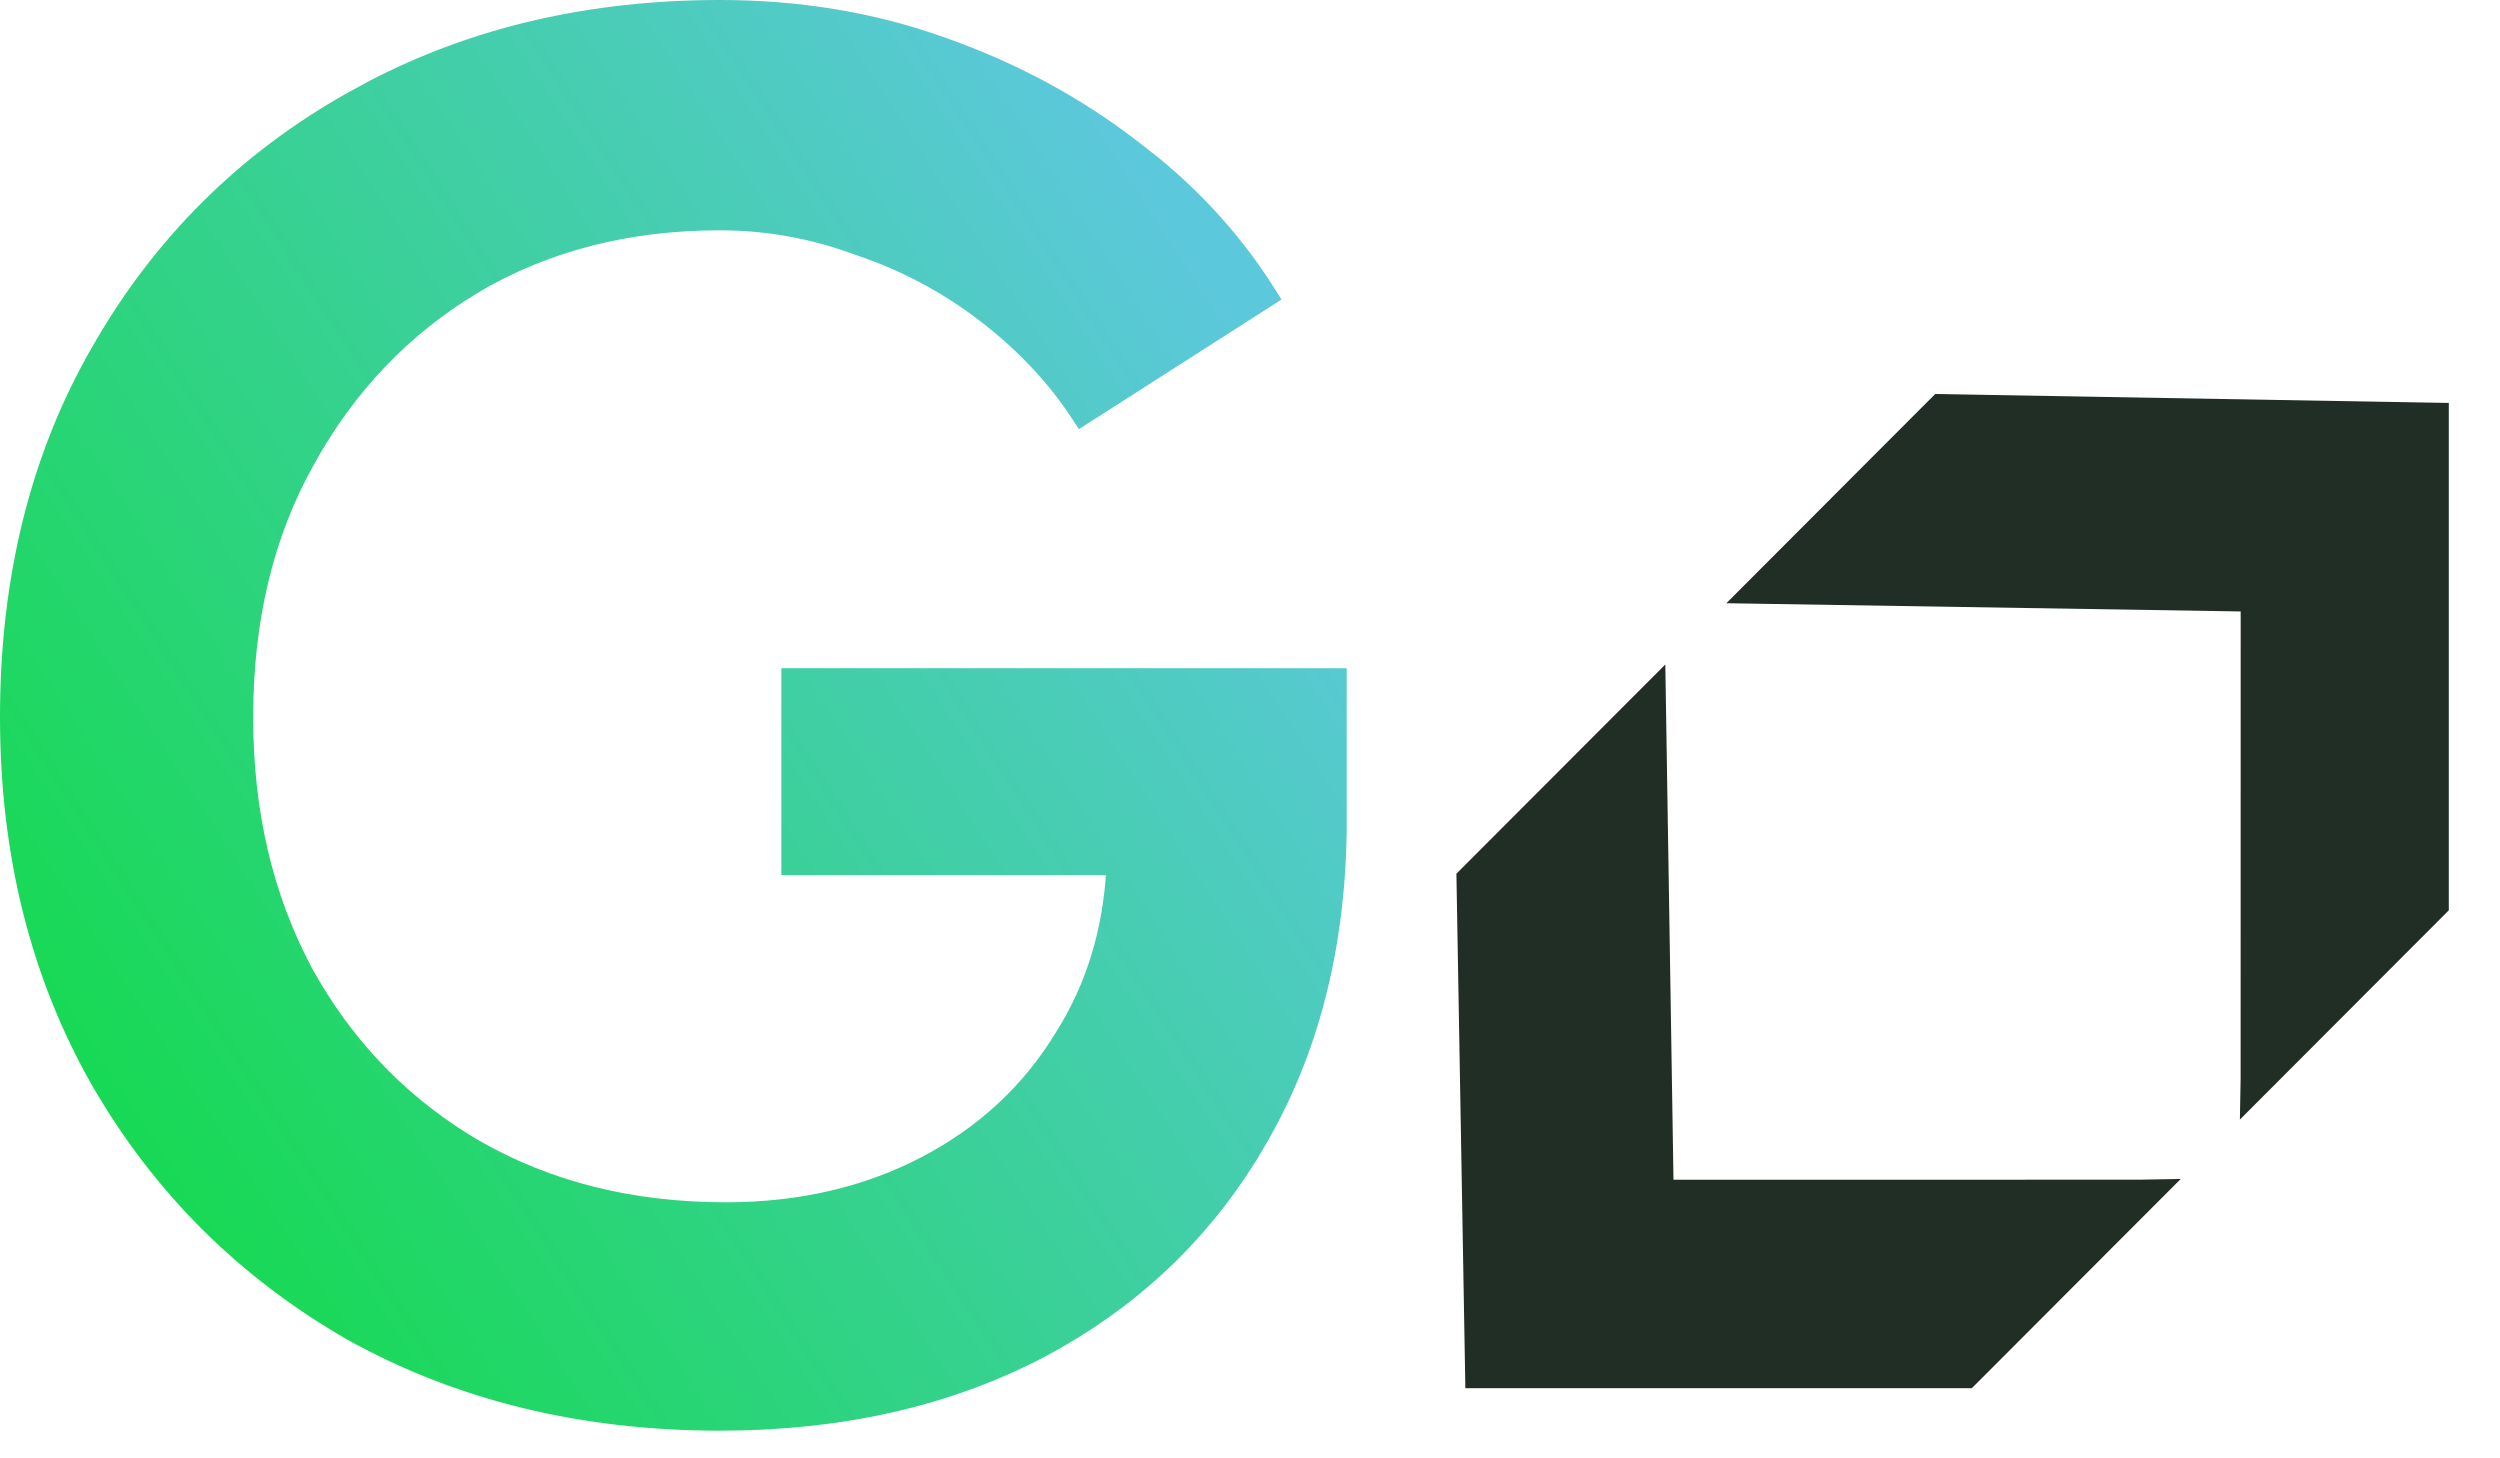
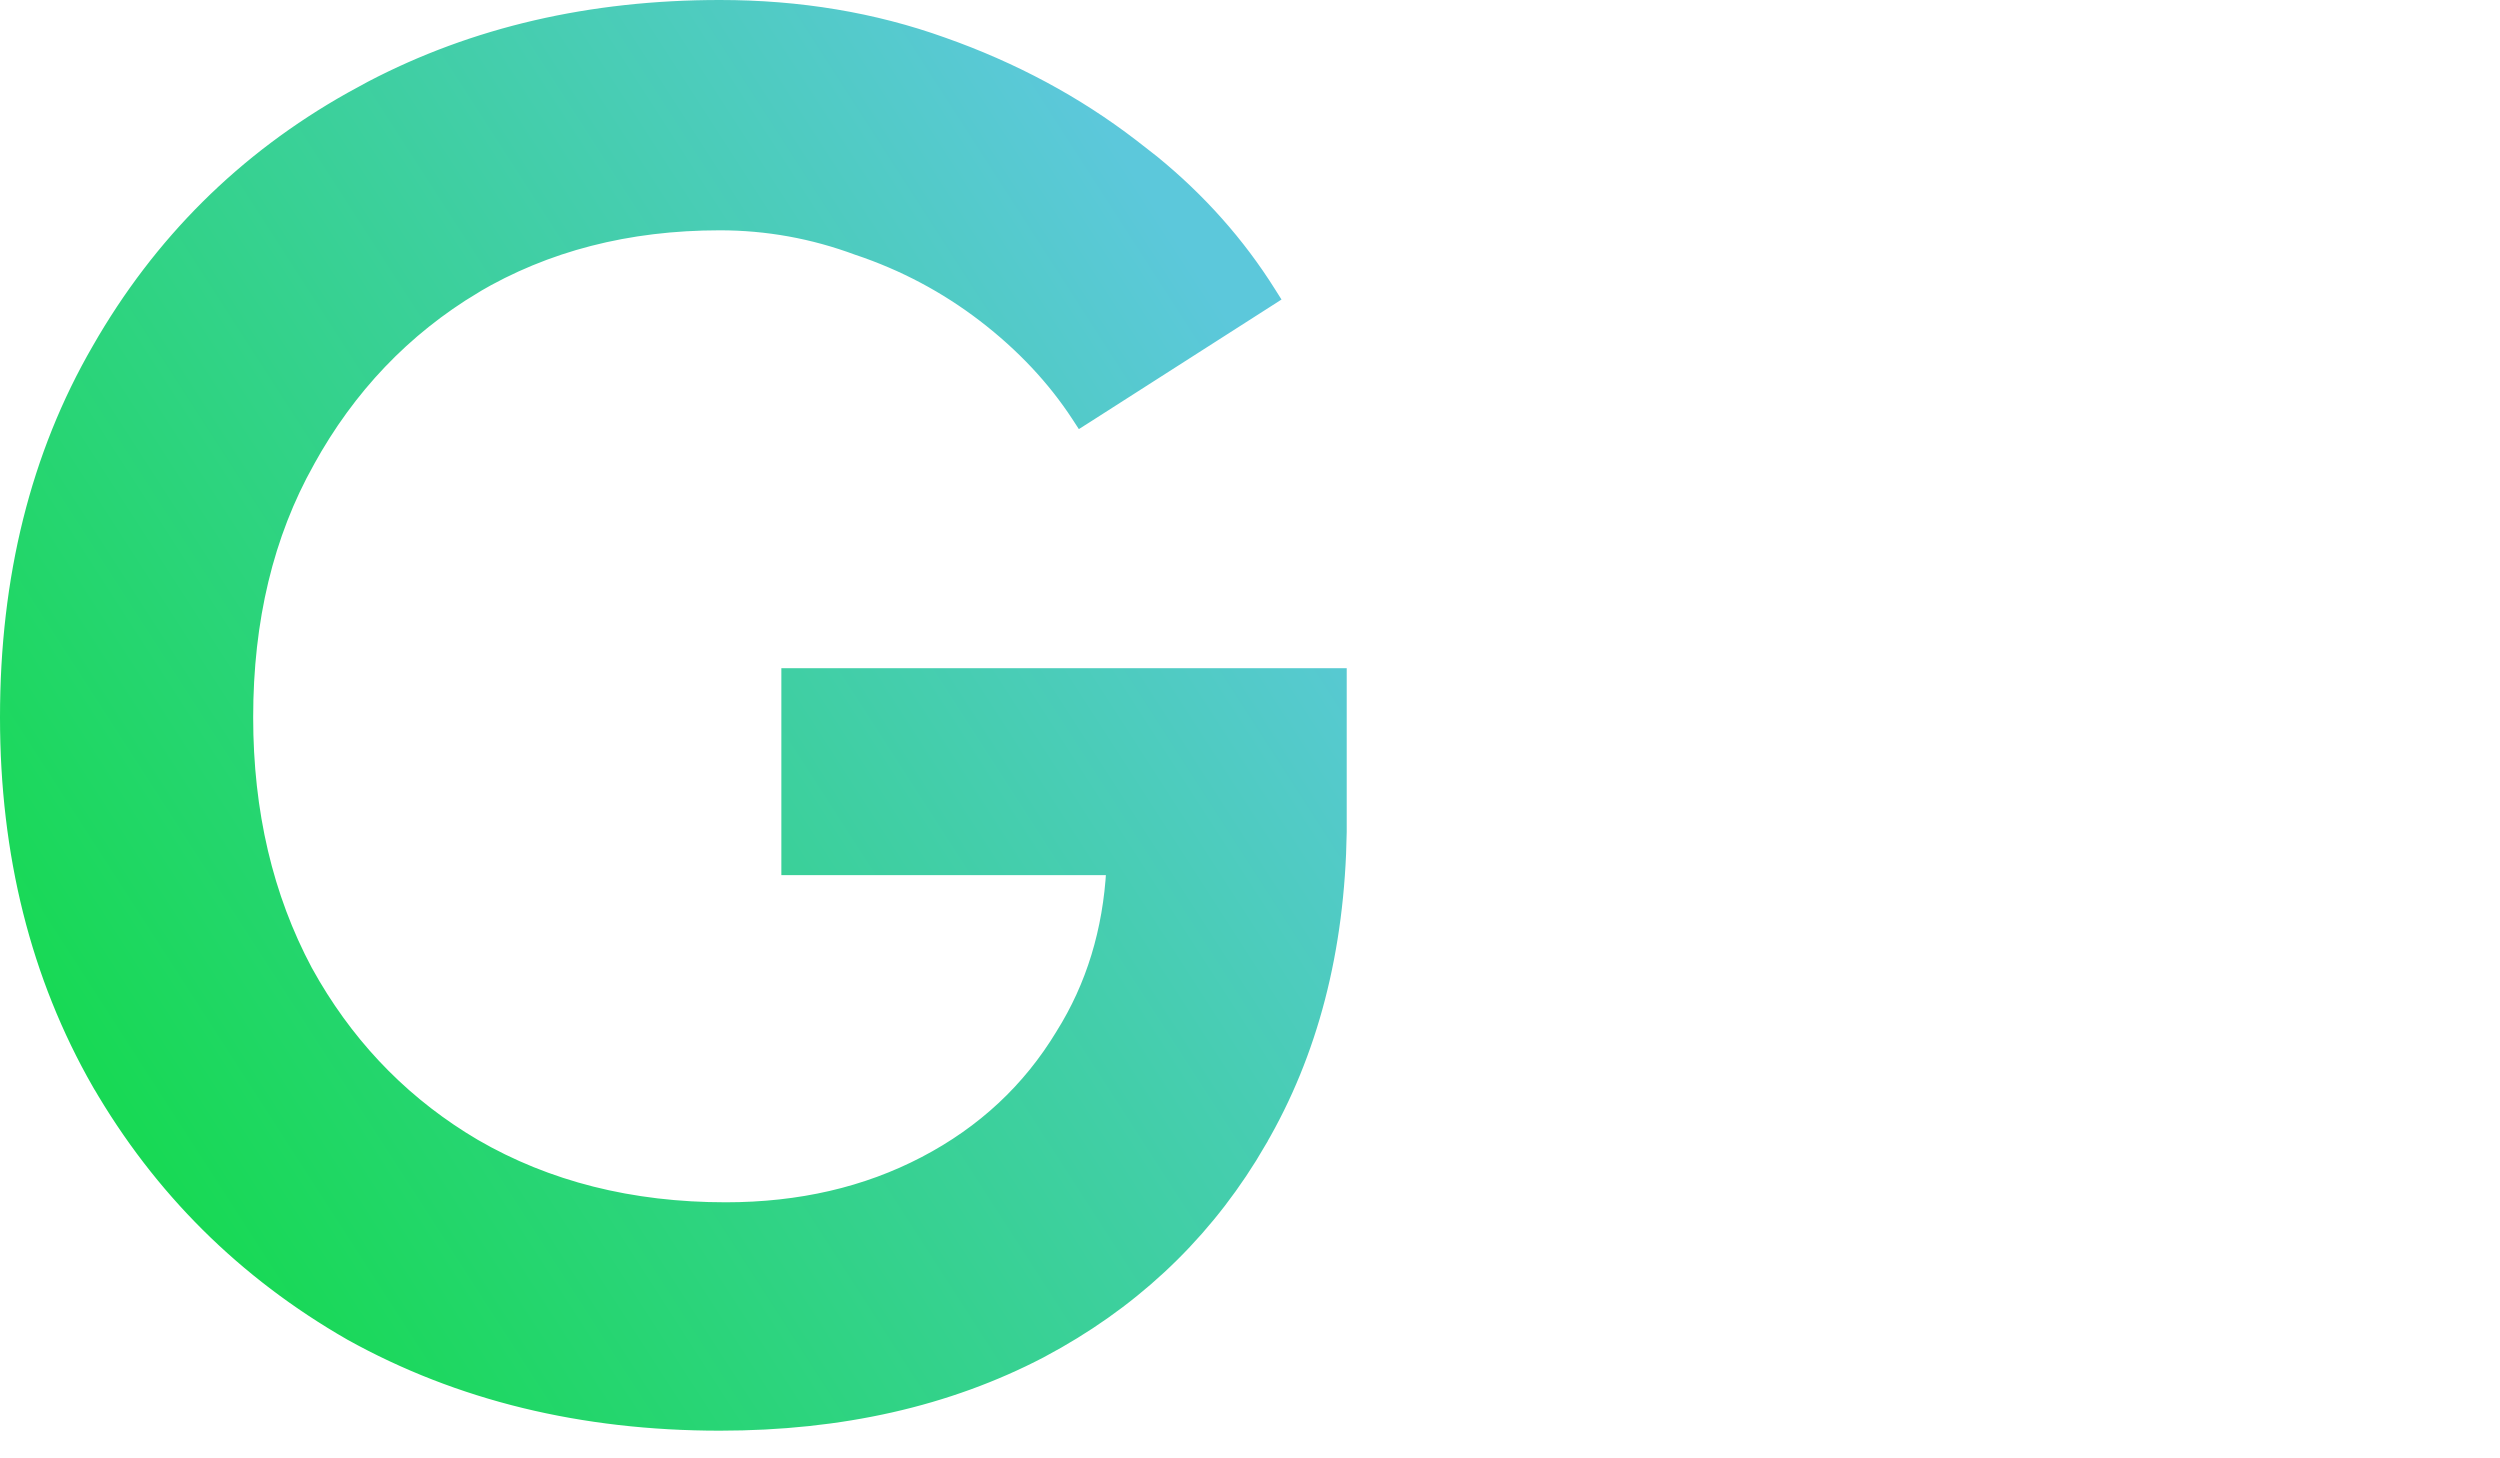
<svg xmlns="http://www.w3.org/2000/svg" width="48" height="28" viewBox="0 0 48 28" fill="none">
  <path d="M13.822 0.117C15.348 0.117 16.776 0.355 18.105 0.832C19.455 1.308 20.67 1.96 21.747 2.788L22.142 3.096C23.042 3.83 23.788 4.67 24.382 5.617L24.444 5.715L24.346 5.778L20.847 8.016L20.749 8.078L20.686 7.981C20.222 7.272 19.623 6.635 18.888 6.07C18.154 5.507 17.346 5.078 16.465 4.783L16.461 4.782C15.606 4.464 14.726 4.305 13.822 4.305C12.054 4.305 10.486 4.709 9.116 5.518L9.117 5.519C7.771 6.328 6.706 7.444 5.921 8.868V8.869C5.138 10.266 4.744 11.899 4.744 13.772C4.744 15.594 5.125 17.215 5.884 18.638L6.034 18.901C6.804 20.2 7.83 21.228 9.115 21.986C10.51 22.795 12.115 23.201 13.934 23.201C15.357 23.201 16.628 22.906 17.751 22.319C18.874 21.732 19.751 20.914 20.385 19.864L20.386 19.862C20.97 18.931 21.293 17.873 21.358 16.686H15.119V12.946H25.74V15.974C25.704 18.242 25.188 20.227 24.197 21.922L24.198 21.923C23.257 23.549 21.962 24.834 20.316 25.774L19.982 25.958C18.2 26.888 16.146 27.352 13.822 27.352C11.174 27.352 8.809 26.776 6.73 25.621L6.728 25.62C4.675 24.442 3.06 22.835 1.883 20.804H1.882C0.704 18.745 0.117 16.4 0.117 13.772C0.117 11.094 0.704 8.736 1.882 6.702C3.059 4.645 4.675 3.039 6.729 1.885L7.121 1.671C9.104 0.634 11.339 0.117 13.822 0.117Z" fill="url(#paint0_linear_2_1092)" stroke="url(#paint1_linear_2_1092)" stroke-width="0.234" />
-   <path d="M27.963 16.775L31.974 12.758L32.131 22.651L41.083 22.65L41.87 22.636L37.858 26.654H28.135L27.963 16.775Z" fill="#202E25" />
-   <path d="M37.156 7.565L33.146 11.582L43.021 11.74L43.02 20.708L43.006 21.496L47.017 17.478V7.737L37.156 7.565Z" fill="#202E25" />
  <defs>
    <linearGradient id="paint0_linear_2_1092" x1="1.832" y1="20.472" x2="23.763" y2="6.332" gradientUnits="userSpaceOnUse">
      <stop stop-color="#18D955" />
      <stop offset="1" stop-color="#5CC8DB" />
    </linearGradient>
    <linearGradient id="paint1_linear_2_1092" x1="1.832" y1="20.472" x2="23.763" y2="6.332" gradientUnits="userSpaceOnUse">
      <stop stop-color="#18D955" />
      <stop offset="1" stop-color="#5CC8DB" />
    </linearGradient>
  </defs>
</svg>